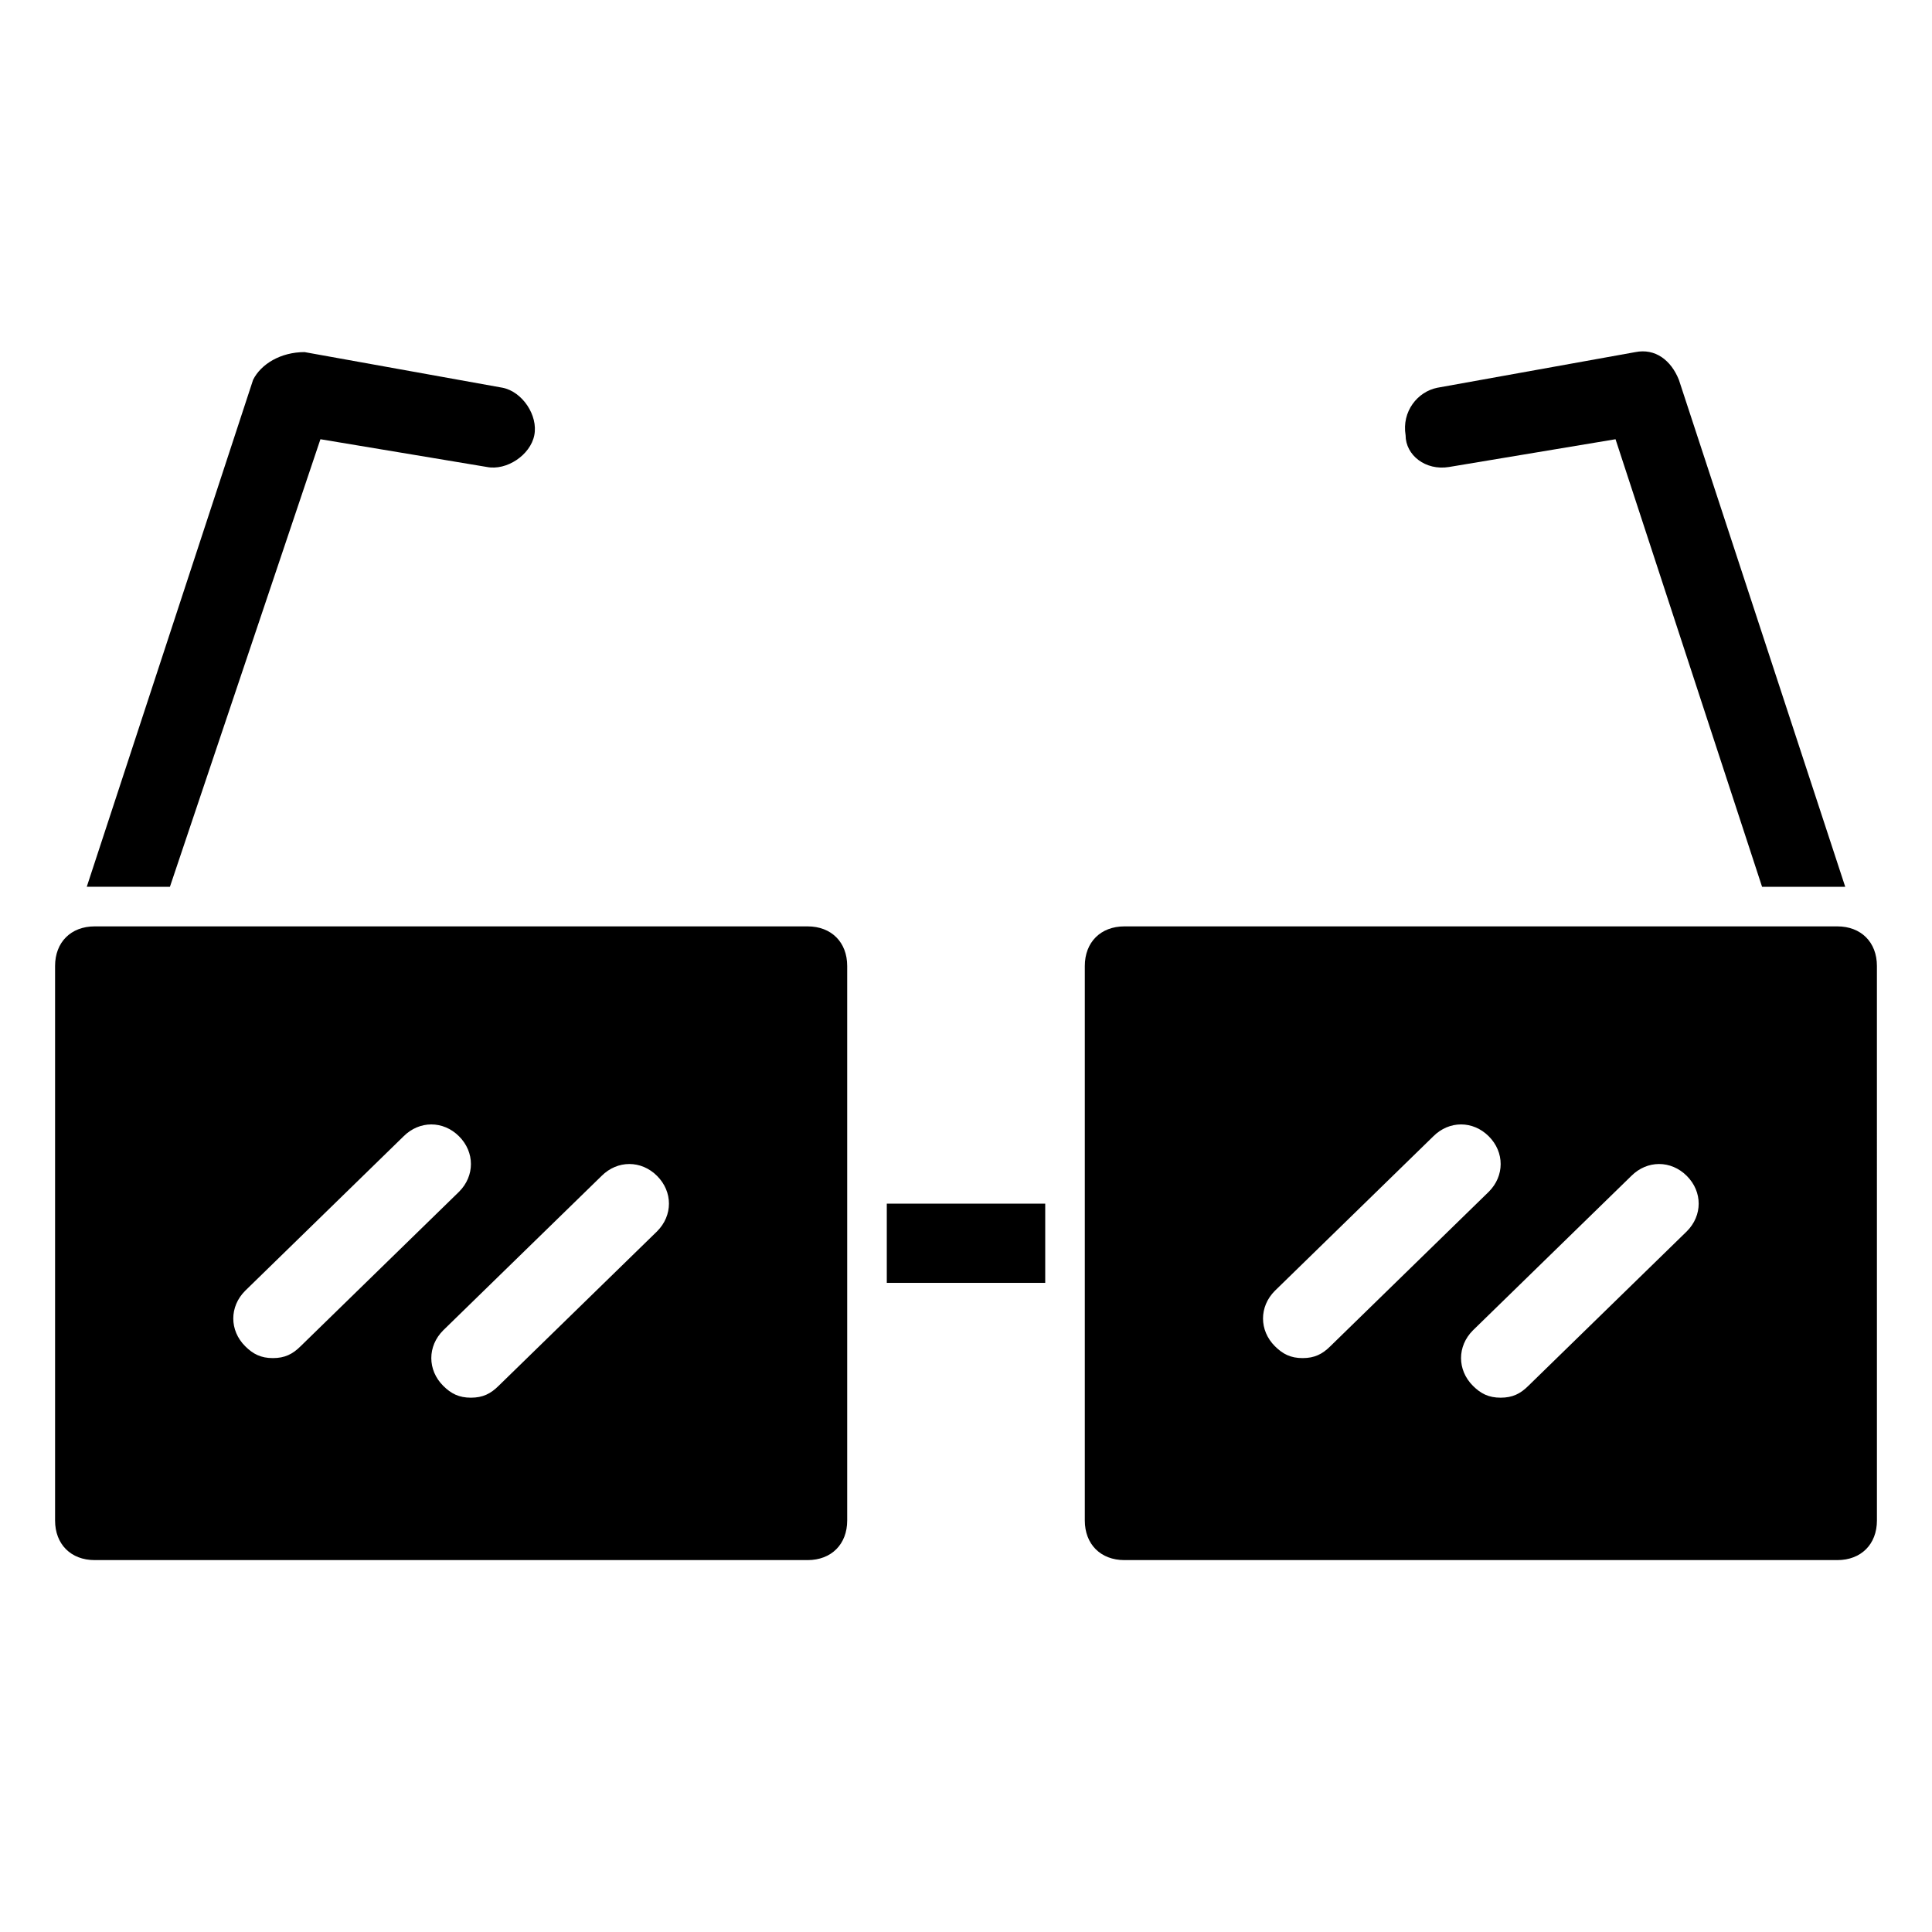
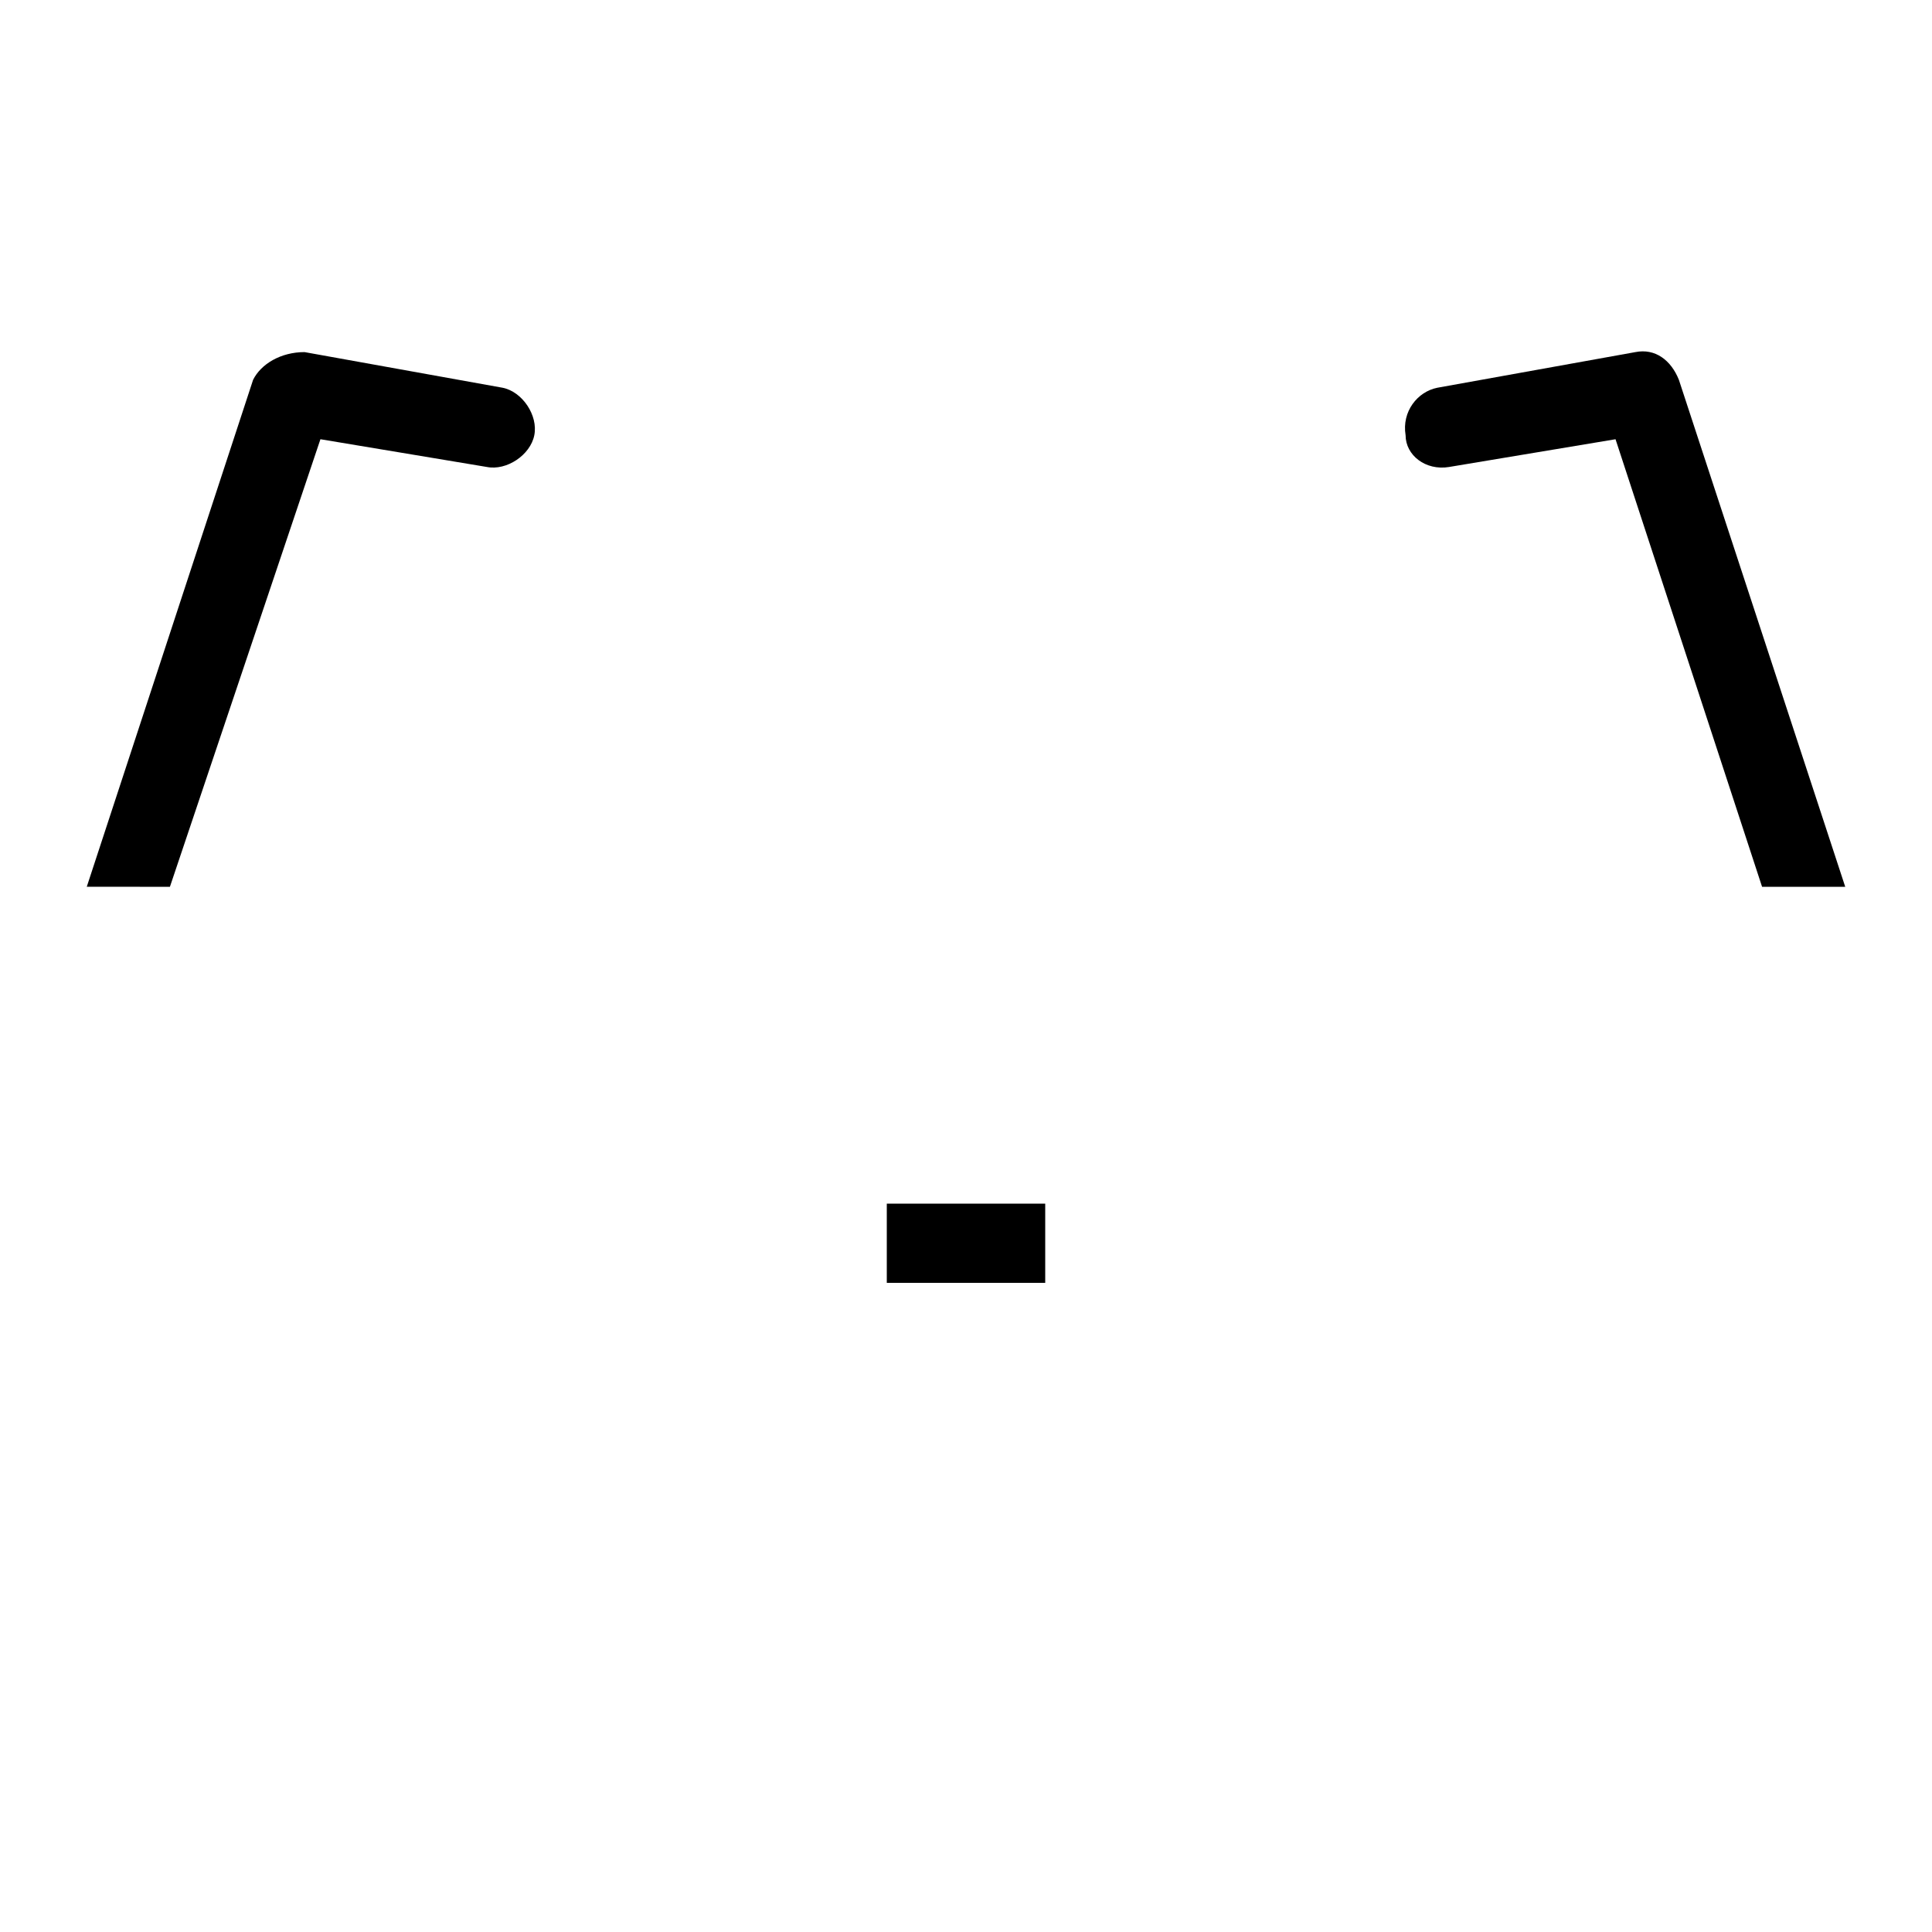
<svg xmlns="http://www.w3.org/2000/svg" fill="#000000" width="800px" height="800px" version="1.1" viewBox="144 144 512 512">
  <g>
    <path d="m189.03 379.01 39.887-118.61 44.082 7.348c5.246 1.051 11.547-3.148 12.594-8.398 1.051-5.246-3.148-11.547-8.398-12.594l-52.48-9.445c-6.293-0.004-11.543 3.144-13.641 7.344l-44.082 134.35h2.098z" />
    <path d="m528.05 267.75 44.082-7.348 38.836 118.61h19.941 2.098l-44.082-134.35c-2.098-5.246-6.297-8.398-11.547-7.348l-52.48 9.445c-5.246 1.051-9.445 6.297-8.398 12.594 0.004 5.254 5.254 9.449 11.551 8.402z" />
    <path d="m379.01 462.98h41.984v20.992h-41.984z" />
-     <path d="m358.02 389.5h-188.93c-6.297 0-10.496 4.199-10.496 10.496v146.95c0 6.297 4.199 10.496 10.496 10.496h188.93c6.297 0 10.496-4.199 10.496-10.496v-146.95c0-6.301-4.199-10.496-10.496-10.496zm-141.7 114.41c-3.148 0-5.246-1.051-7.348-3.148-4.199-4.199-4.199-10.496 0-14.695l41.984-40.934c4.199-4.199 10.496-4.199 14.695 0 4.199 4.199 4.199 10.496 0 14.695l-41.984 40.934c-2.098 2.098-4.199 3.148-7.348 3.148zm101.81-33.59-41.984 40.934c-2.098 2.098-4.199 3.148-7.348 3.148s-5.246-1.051-7.348-3.148c-4.199-4.199-4.199-10.496 0-14.695l41.984-40.934c4.199-4.199 10.496-4.199 14.695 0 4.199 4.199 4.199 10.5 0 14.695z" />
-     <path d="m630.91 389.5h-188.93c-6.297 0-10.496 4.199-10.496 10.496v146.95c0 6.297 4.199 10.496 10.496 10.496h188.93c6.297 0 10.496-4.199 10.496-10.496l-0.004-146.95c0-6.301-4.199-10.496-10.496-10.496zm-141.7 114.41c-3.148 0-5.246-1.051-7.348-3.148-4.199-4.199-4.199-10.496 0-14.695l41.984-40.934c4.199-4.199 10.496-4.199 14.695 0 4.199 4.199 4.199 10.496 0 14.695l-41.984 40.934c-2.102 2.098-4.199 3.148-7.348 3.148zm101.81-33.59-41.984 40.934c-2.098 2.098-4.199 3.148-7.348 3.148-3.148 0-5.246-1.051-7.348-3.148-4.199-4.199-4.199-10.496 0-14.695l41.984-40.934c4.199-4.199 10.496-4.199 14.695 0 4.199 4.199 4.199 10.5 0 14.695z" />
  </g>
</svg>